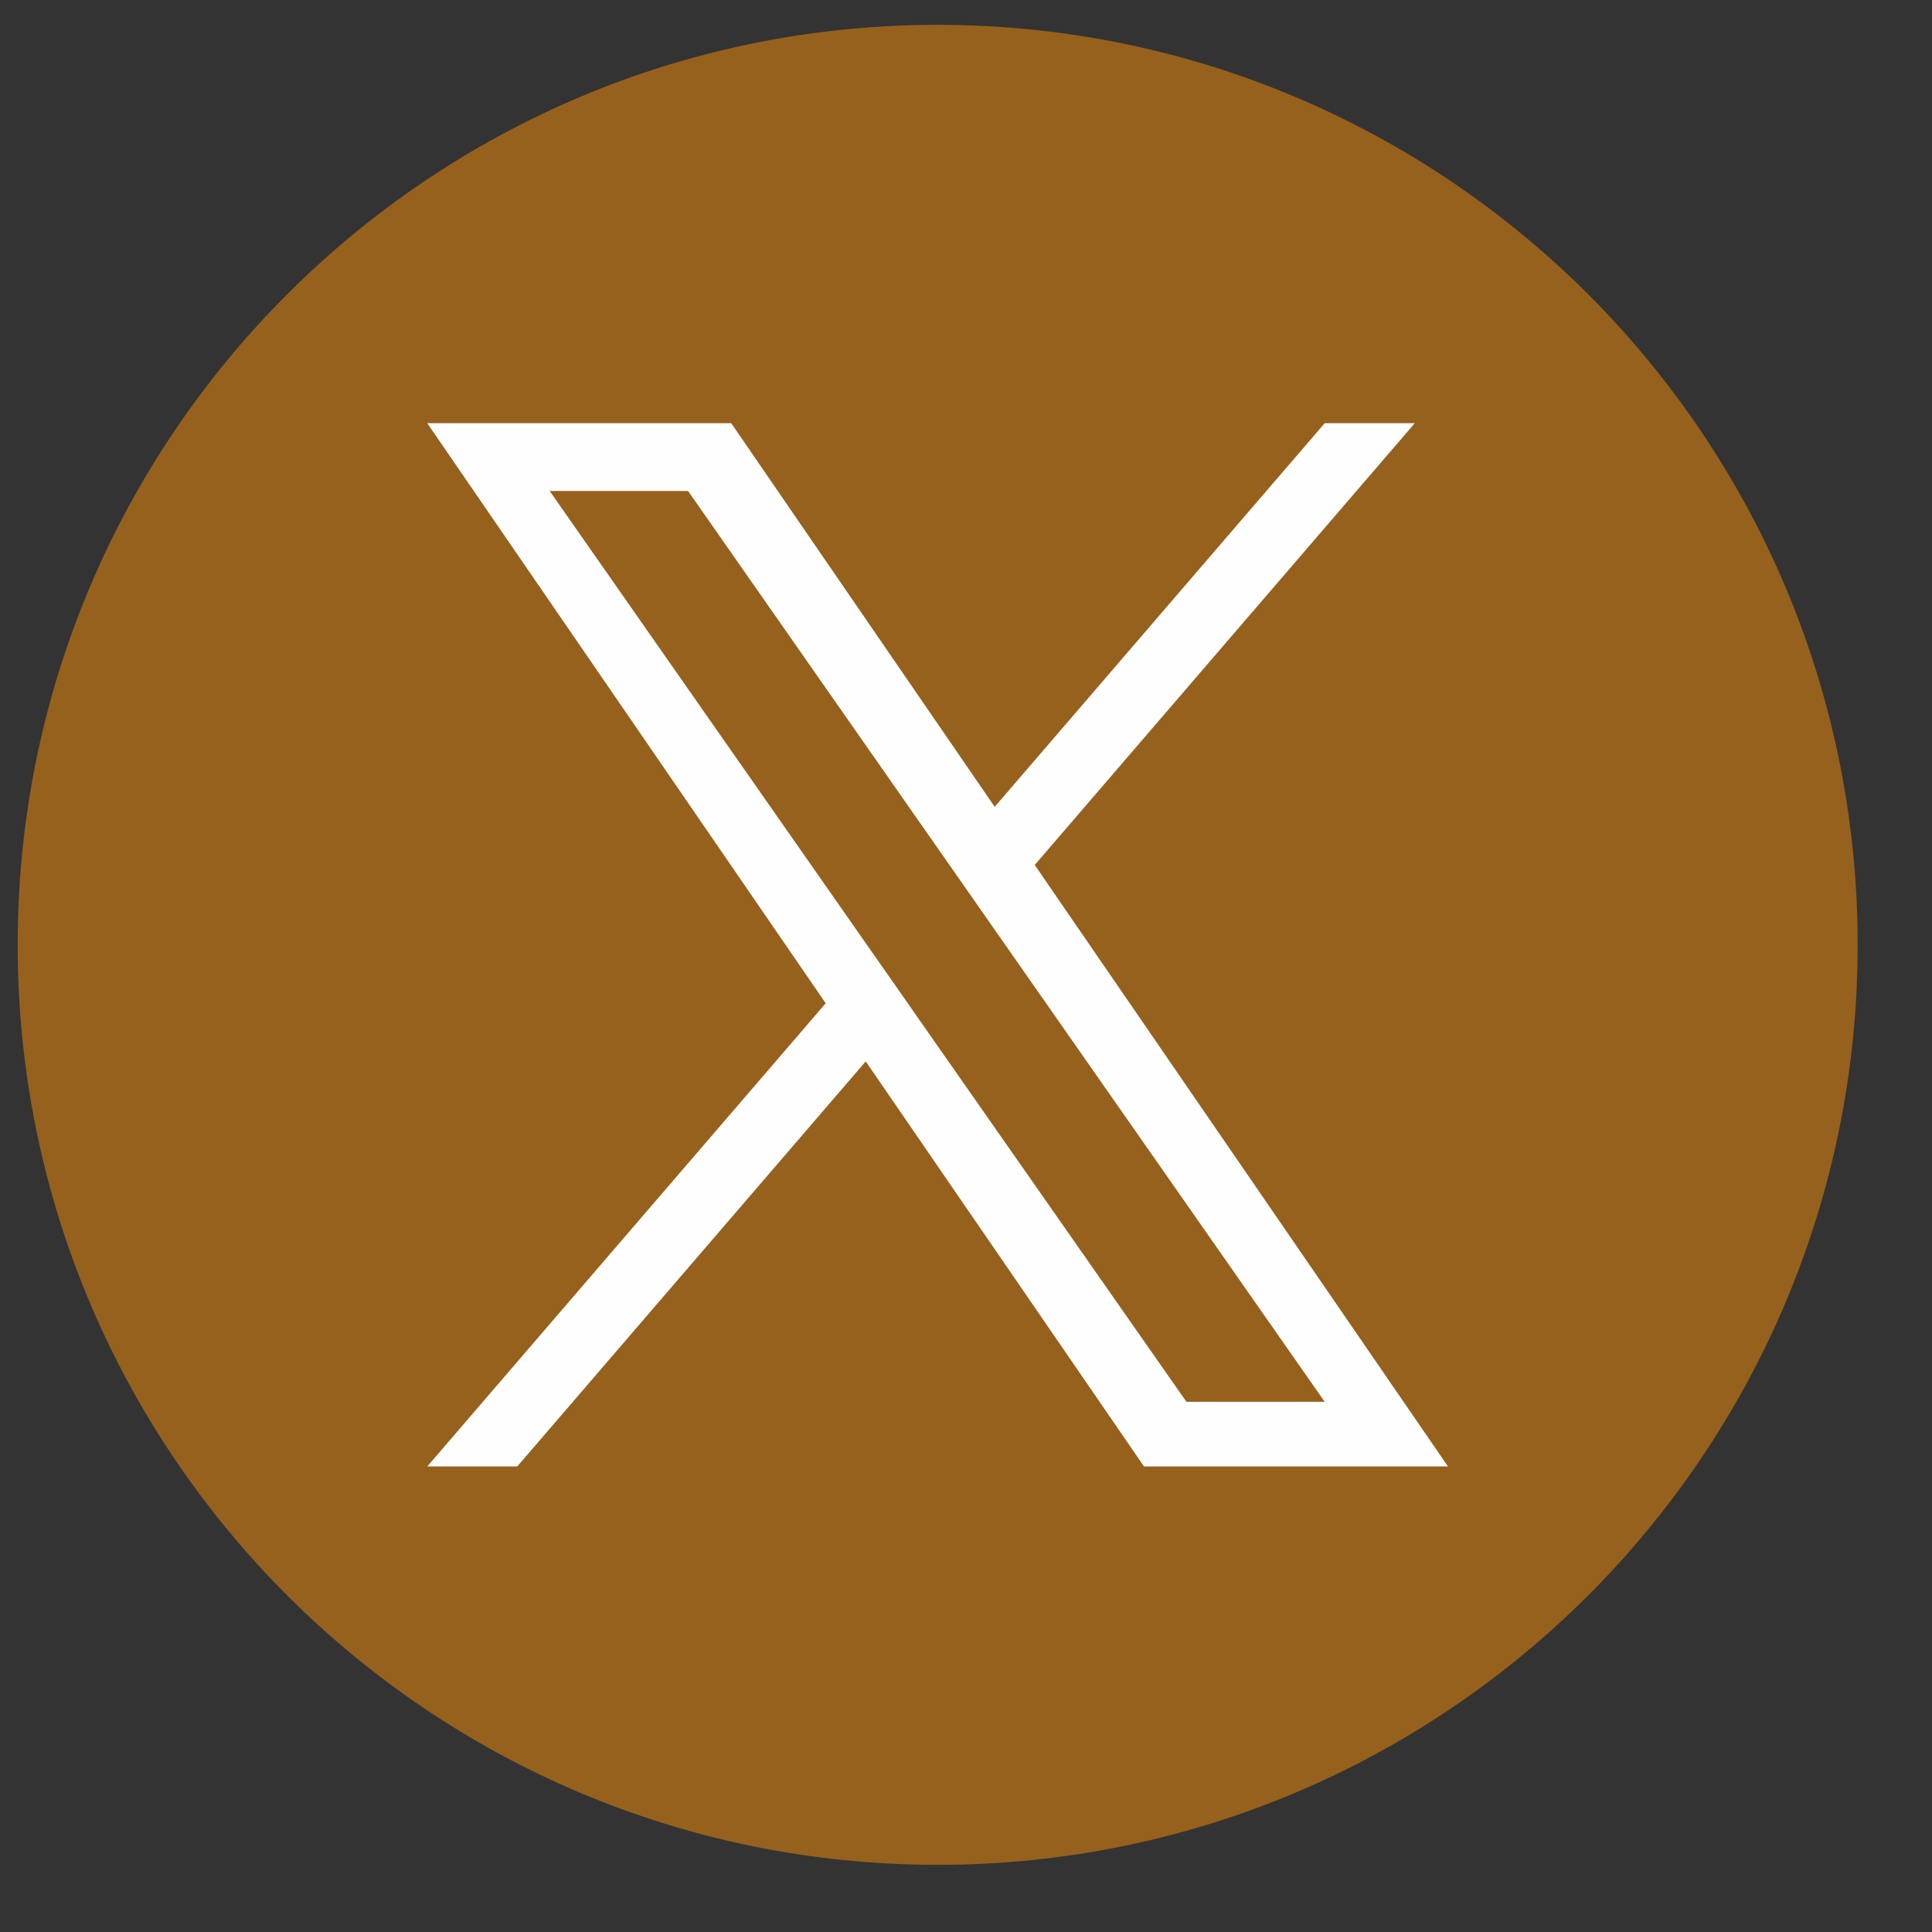
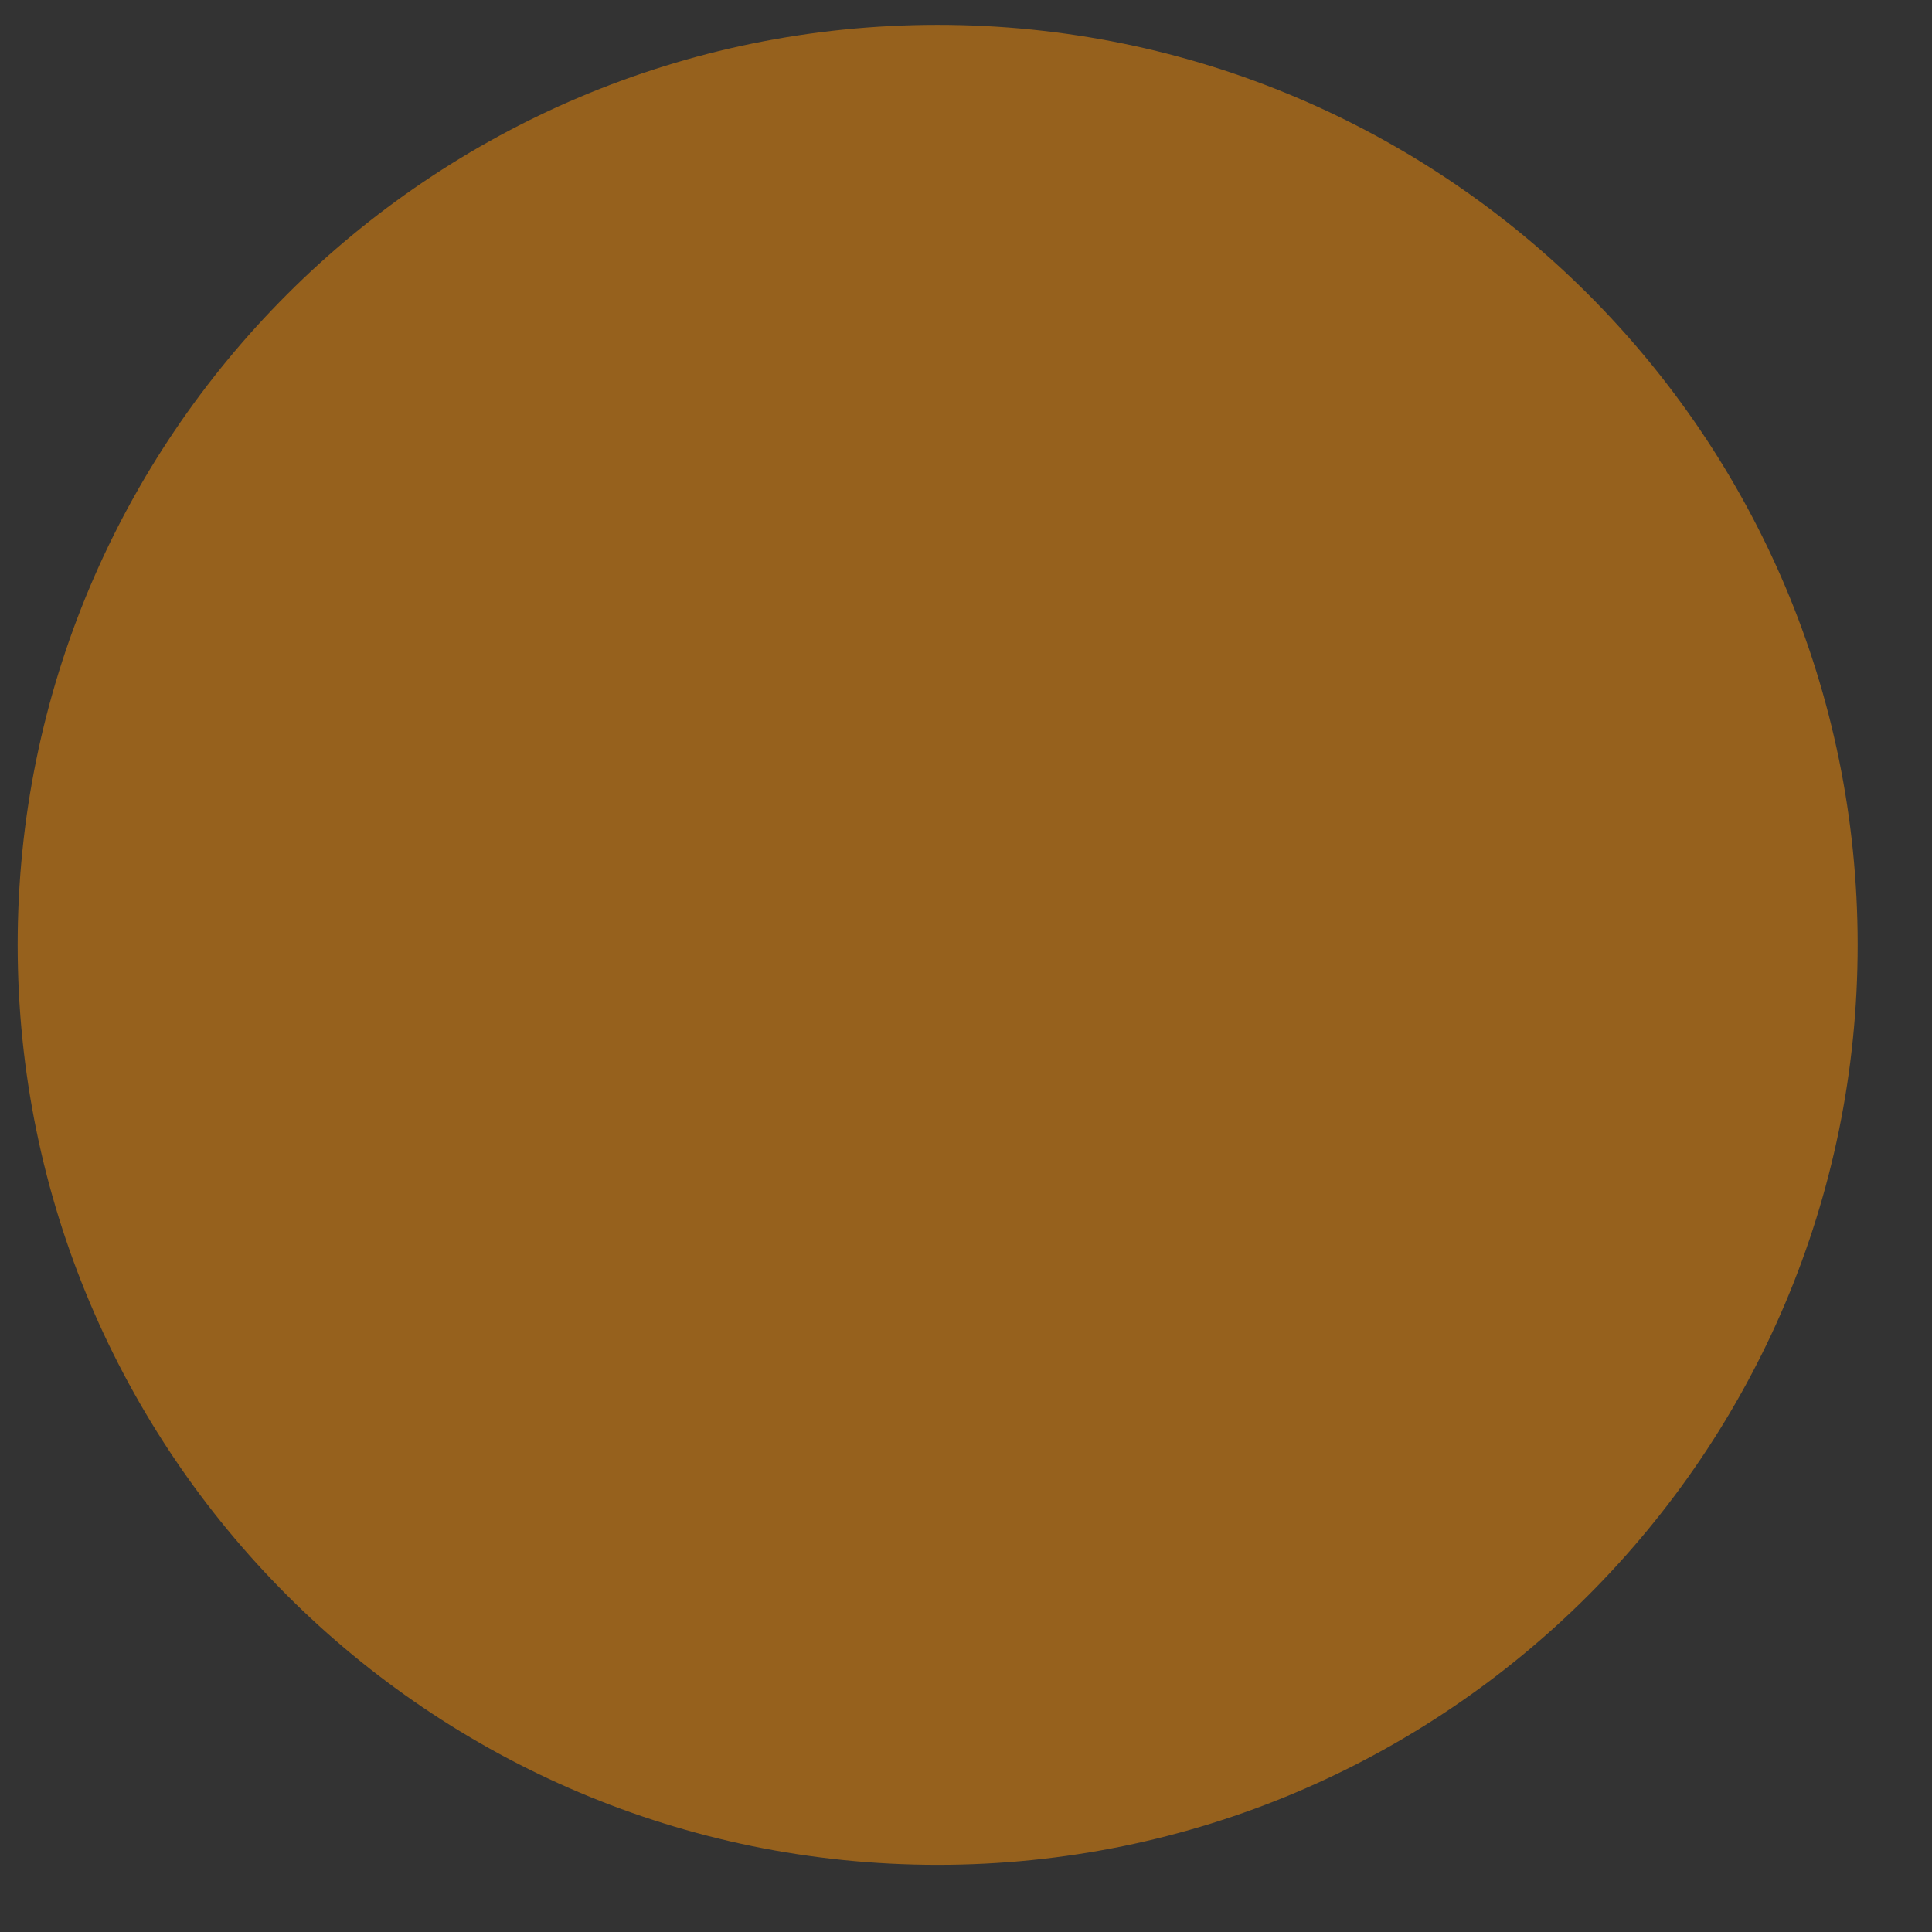
<svg xmlns="http://www.w3.org/2000/svg" width="21" height="21" viewBox="0 0 21 21" fill="none">
  <rect x="0" y="0" width="21" height="21" fill="#333333" stroke="none" />
-   <path fill-rule="evenodd" clip-rule="evenodd" d="M10.192 0.27C15.715 0.27 20.192 4.748 20.192 10.27C20.192 15.793 15.715 20.27 10.192 20.27C4.669 20.27 0.192 15.793 0.192 10.27C0.192 4.748 4.669 0.27 10.192 0.27Z" fill="#96611D" />
-   <path d="M11.247 9.402L15.378 4.6H14.399L10.812 8.77L7.948 4.6H4.644L8.975 10.905L4.644 15.94H5.622L9.41 11.537L12.435 15.94H15.739L11.247 9.402H11.247ZM9.906 10.96L9.467 10.333L5.975 5.337H7.479L10.297 9.369L10.736 9.997L14.399 15.237H12.896L9.906 10.961V10.96Z" fill="#FEFEFE" />
+   <path fill-rule="evenodd" clip-rule="evenodd" d="M10.192 0.27C15.715 0.27 20.192 4.748 20.192 10.27C20.192 15.793 15.715 20.27 10.192 20.27C4.669 20.27 0.192 15.793 0.192 10.27C0.192 4.748 4.669 0.27 10.192 0.27" fill="#96611D" />
</svg>